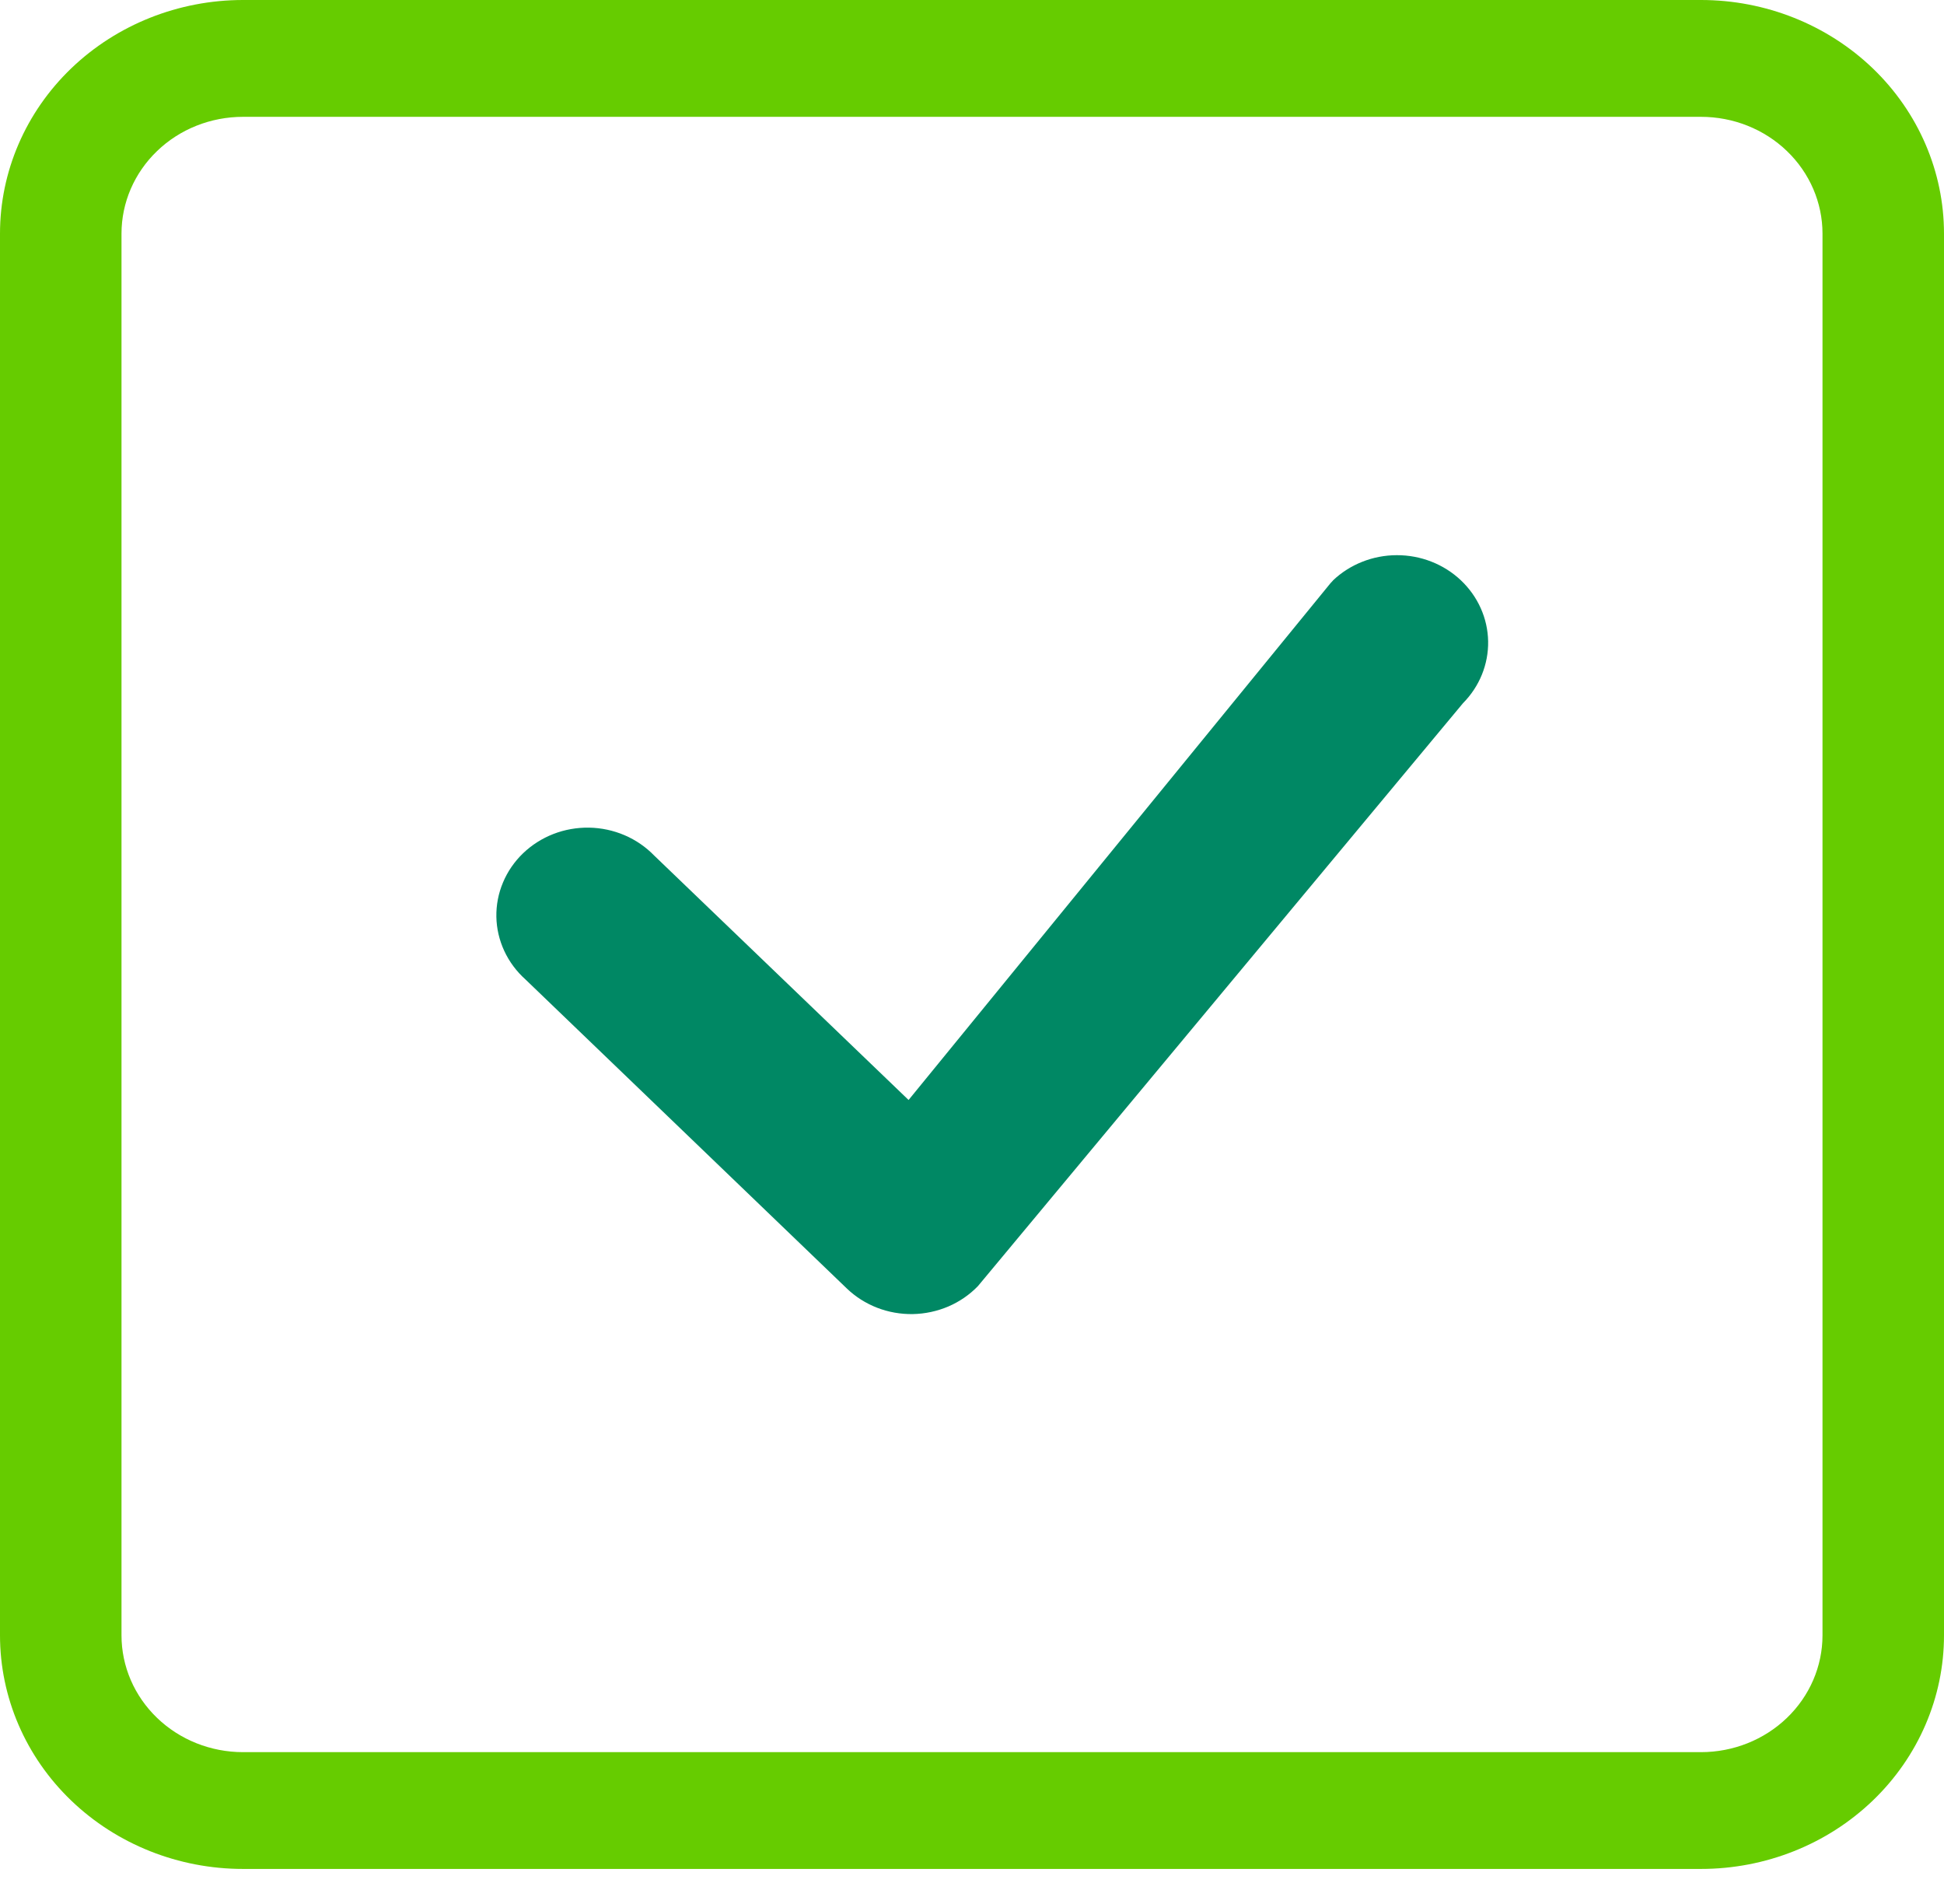
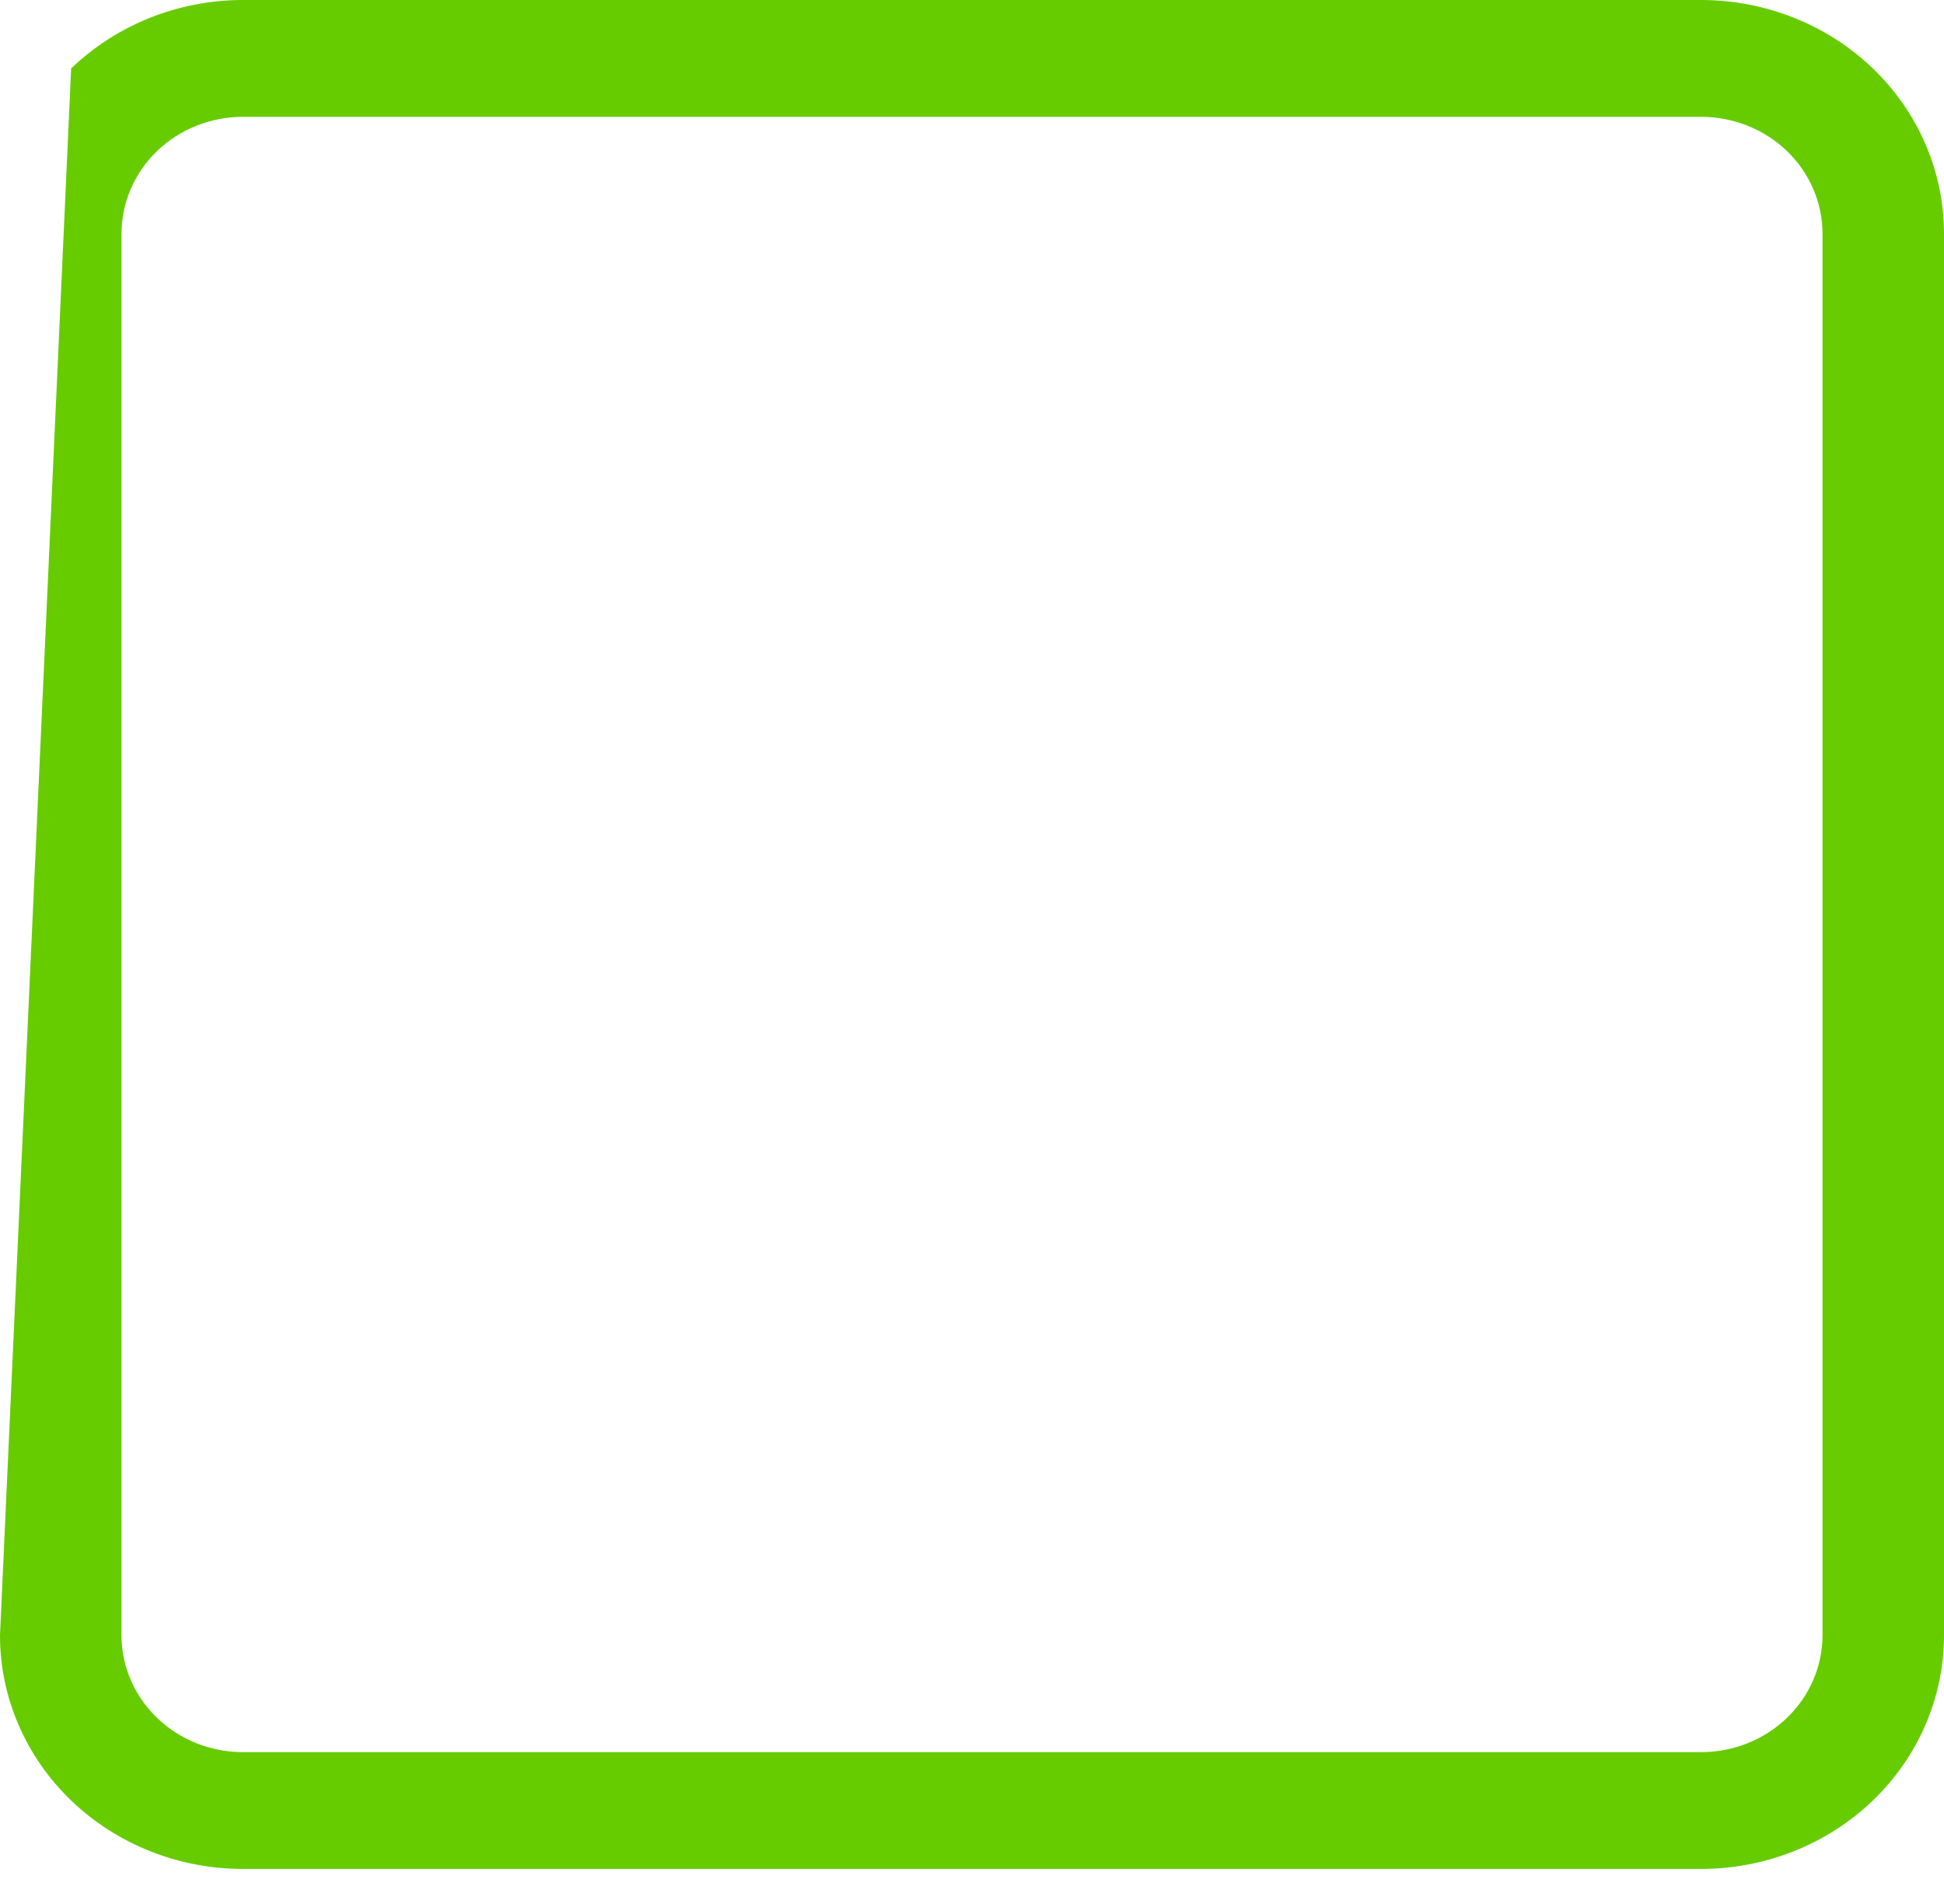
<svg xmlns="http://www.w3.org/2000/svg" width="48" height="47" viewBox="0 0 48 47" fill="none">
-   <path fill-rule="evenodd" clip-rule="evenodd" d="M42 2.884H6C5.204 2.884 4.441 3.187 3.879 3.728C3.316 4.269 3 5.002 3 5.767V40.369C3 41.134 3.316 41.867 3.879 42.408C4.441 42.949 5.204 43.253 6 43.253H42C42.796 43.253 43.559 42.949 44.121 42.408C44.684 41.867 45 41.134 45 40.369V5.767C45 5.002 44.684 4.269 44.121 3.728C43.559 3.187 42.796 2.884 42 2.884ZM6 0C4.409 0 2.883 0.608 1.757 1.689C0.632 2.771 0 4.238 0 5.767L0 40.369C0 41.899 0.632 43.366 1.757 44.447C2.883 45.529 4.409 46.136 6 46.136H42C43.591 46.136 45.117 45.529 46.243 44.447C47.368 43.366 48 41.899 48 40.369V5.767C48 4.238 47.368 2.771 46.243 1.689C45.117 0.608 43.591 0 42 0L6 0Z" fill="#66CC00" />
-   <path fill-rule="evenodd" clip-rule="evenodd" d="M32.91 14.331C33.33 13.931 33.897 13.706 34.488 13.705C35.079 13.703 35.647 13.925 36.069 14.323C36.491 14.721 36.734 15.262 36.744 15.83C36.754 16.398 36.531 16.948 36.123 17.359L24.147 31.748C23.941 31.961 23.693 32.132 23.417 32.251C23.14 32.369 22.842 32.433 22.54 32.439C22.237 32.444 21.937 32.391 21.656 32.282C21.376 32.173 21.121 32.011 20.907 31.805L12.972 24.176C12.751 23.978 12.574 23.739 12.451 23.474C12.328 23.208 12.261 22.922 12.256 22.632C12.251 22.341 12.306 22.053 12.42 21.784C12.533 21.514 12.701 21.27 12.915 21.064C13.129 20.859 13.383 20.697 13.663 20.588C13.943 20.479 14.243 20.426 14.546 20.431C14.848 20.436 15.146 20.5 15.422 20.618C15.698 20.736 15.946 20.907 16.152 21.119L22.434 27.154L32.853 14.395C32.872 14.372 32.892 14.351 32.913 14.331H32.91Z" fill="#008864" />
+   <path fill-rule="evenodd" clip-rule="evenodd" d="M42 2.884H6C5.204 2.884 4.441 3.187 3.879 3.728C3.316 4.269 3 5.002 3 5.767V40.369C3 41.134 3.316 41.867 3.879 42.408C4.441 42.949 5.204 43.253 6 43.253H42C42.796 43.253 43.559 42.949 44.121 42.408C44.684 41.867 45 41.134 45 40.369V5.767C45 5.002 44.684 4.269 44.121 3.728C43.559 3.187 42.796 2.884 42 2.884ZM6 0C4.409 0 2.883 0.608 1.757 1.689L0 40.369C0 41.899 0.632 43.366 1.757 44.447C2.883 45.529 4.409 46.136 6 46.136H42C43.591 46.136 45.117 45.529 46.243 44.447C47.368 43.366 48 41.899 48 40.369V5.767C48 4.238 47.368 2.771 46.243 1.689C45.117 0.608 43.591 0 42 0L6 0Z" fill="#66CC00" />
</svg>